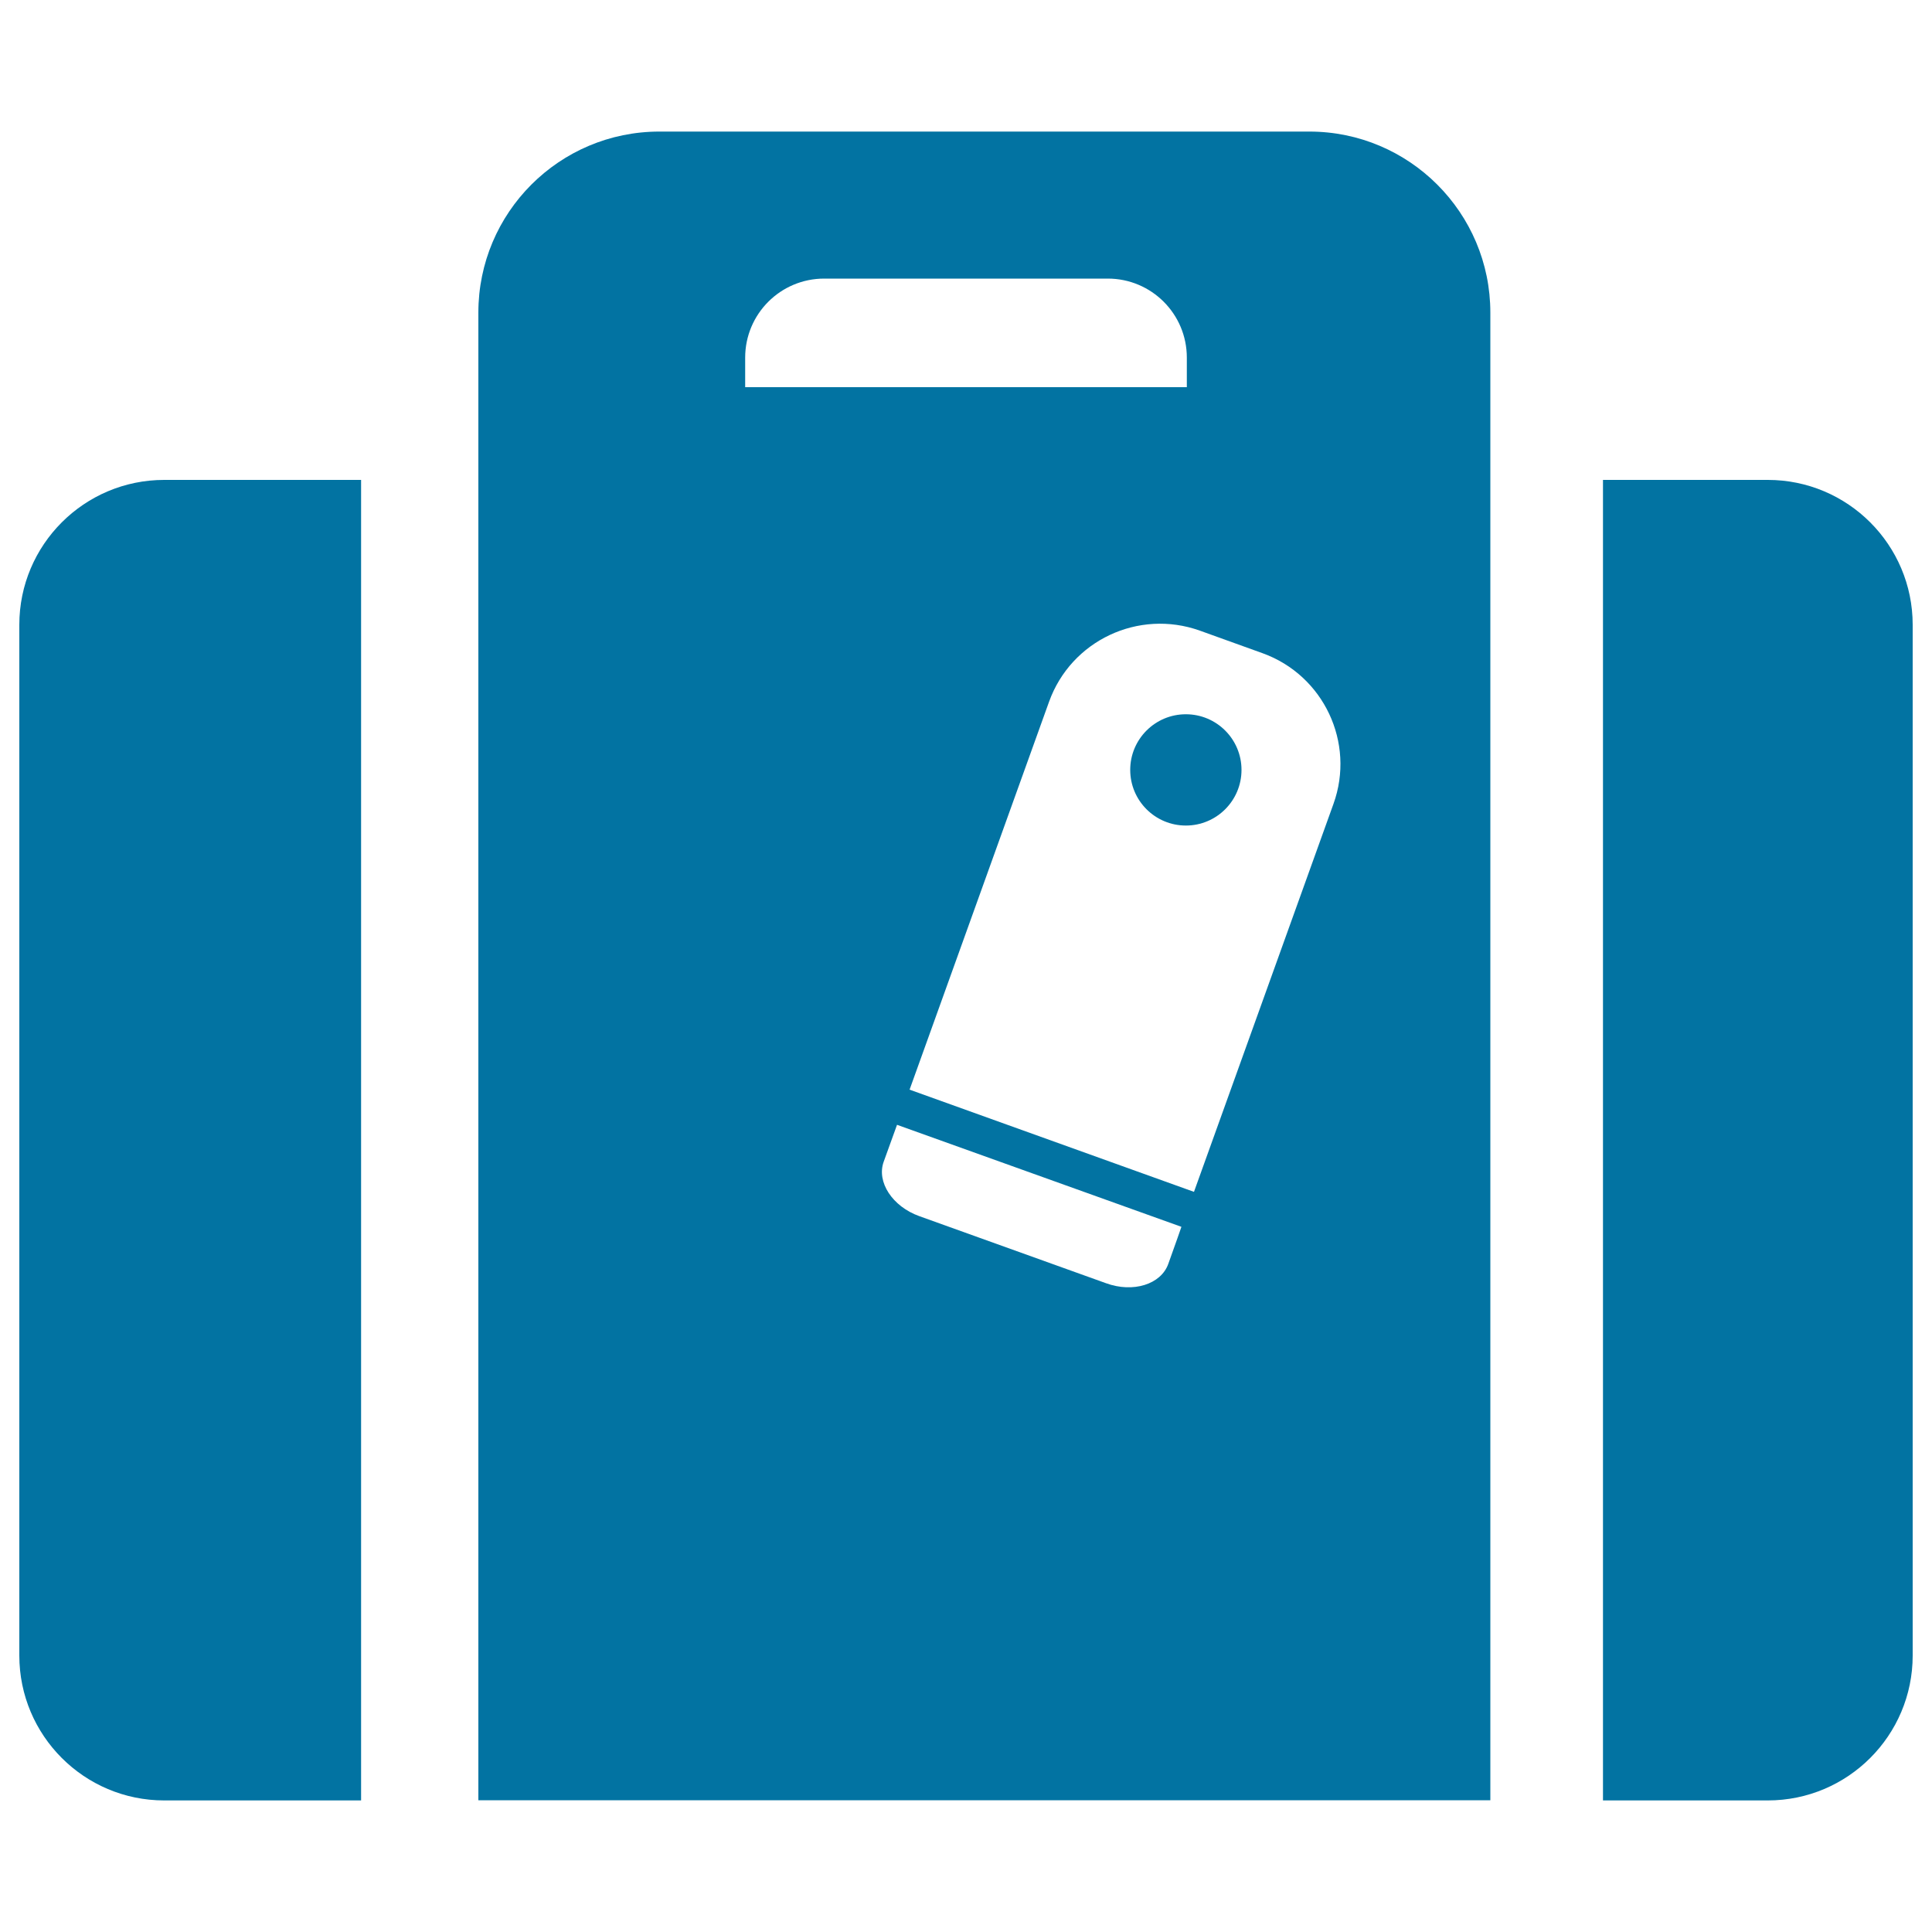
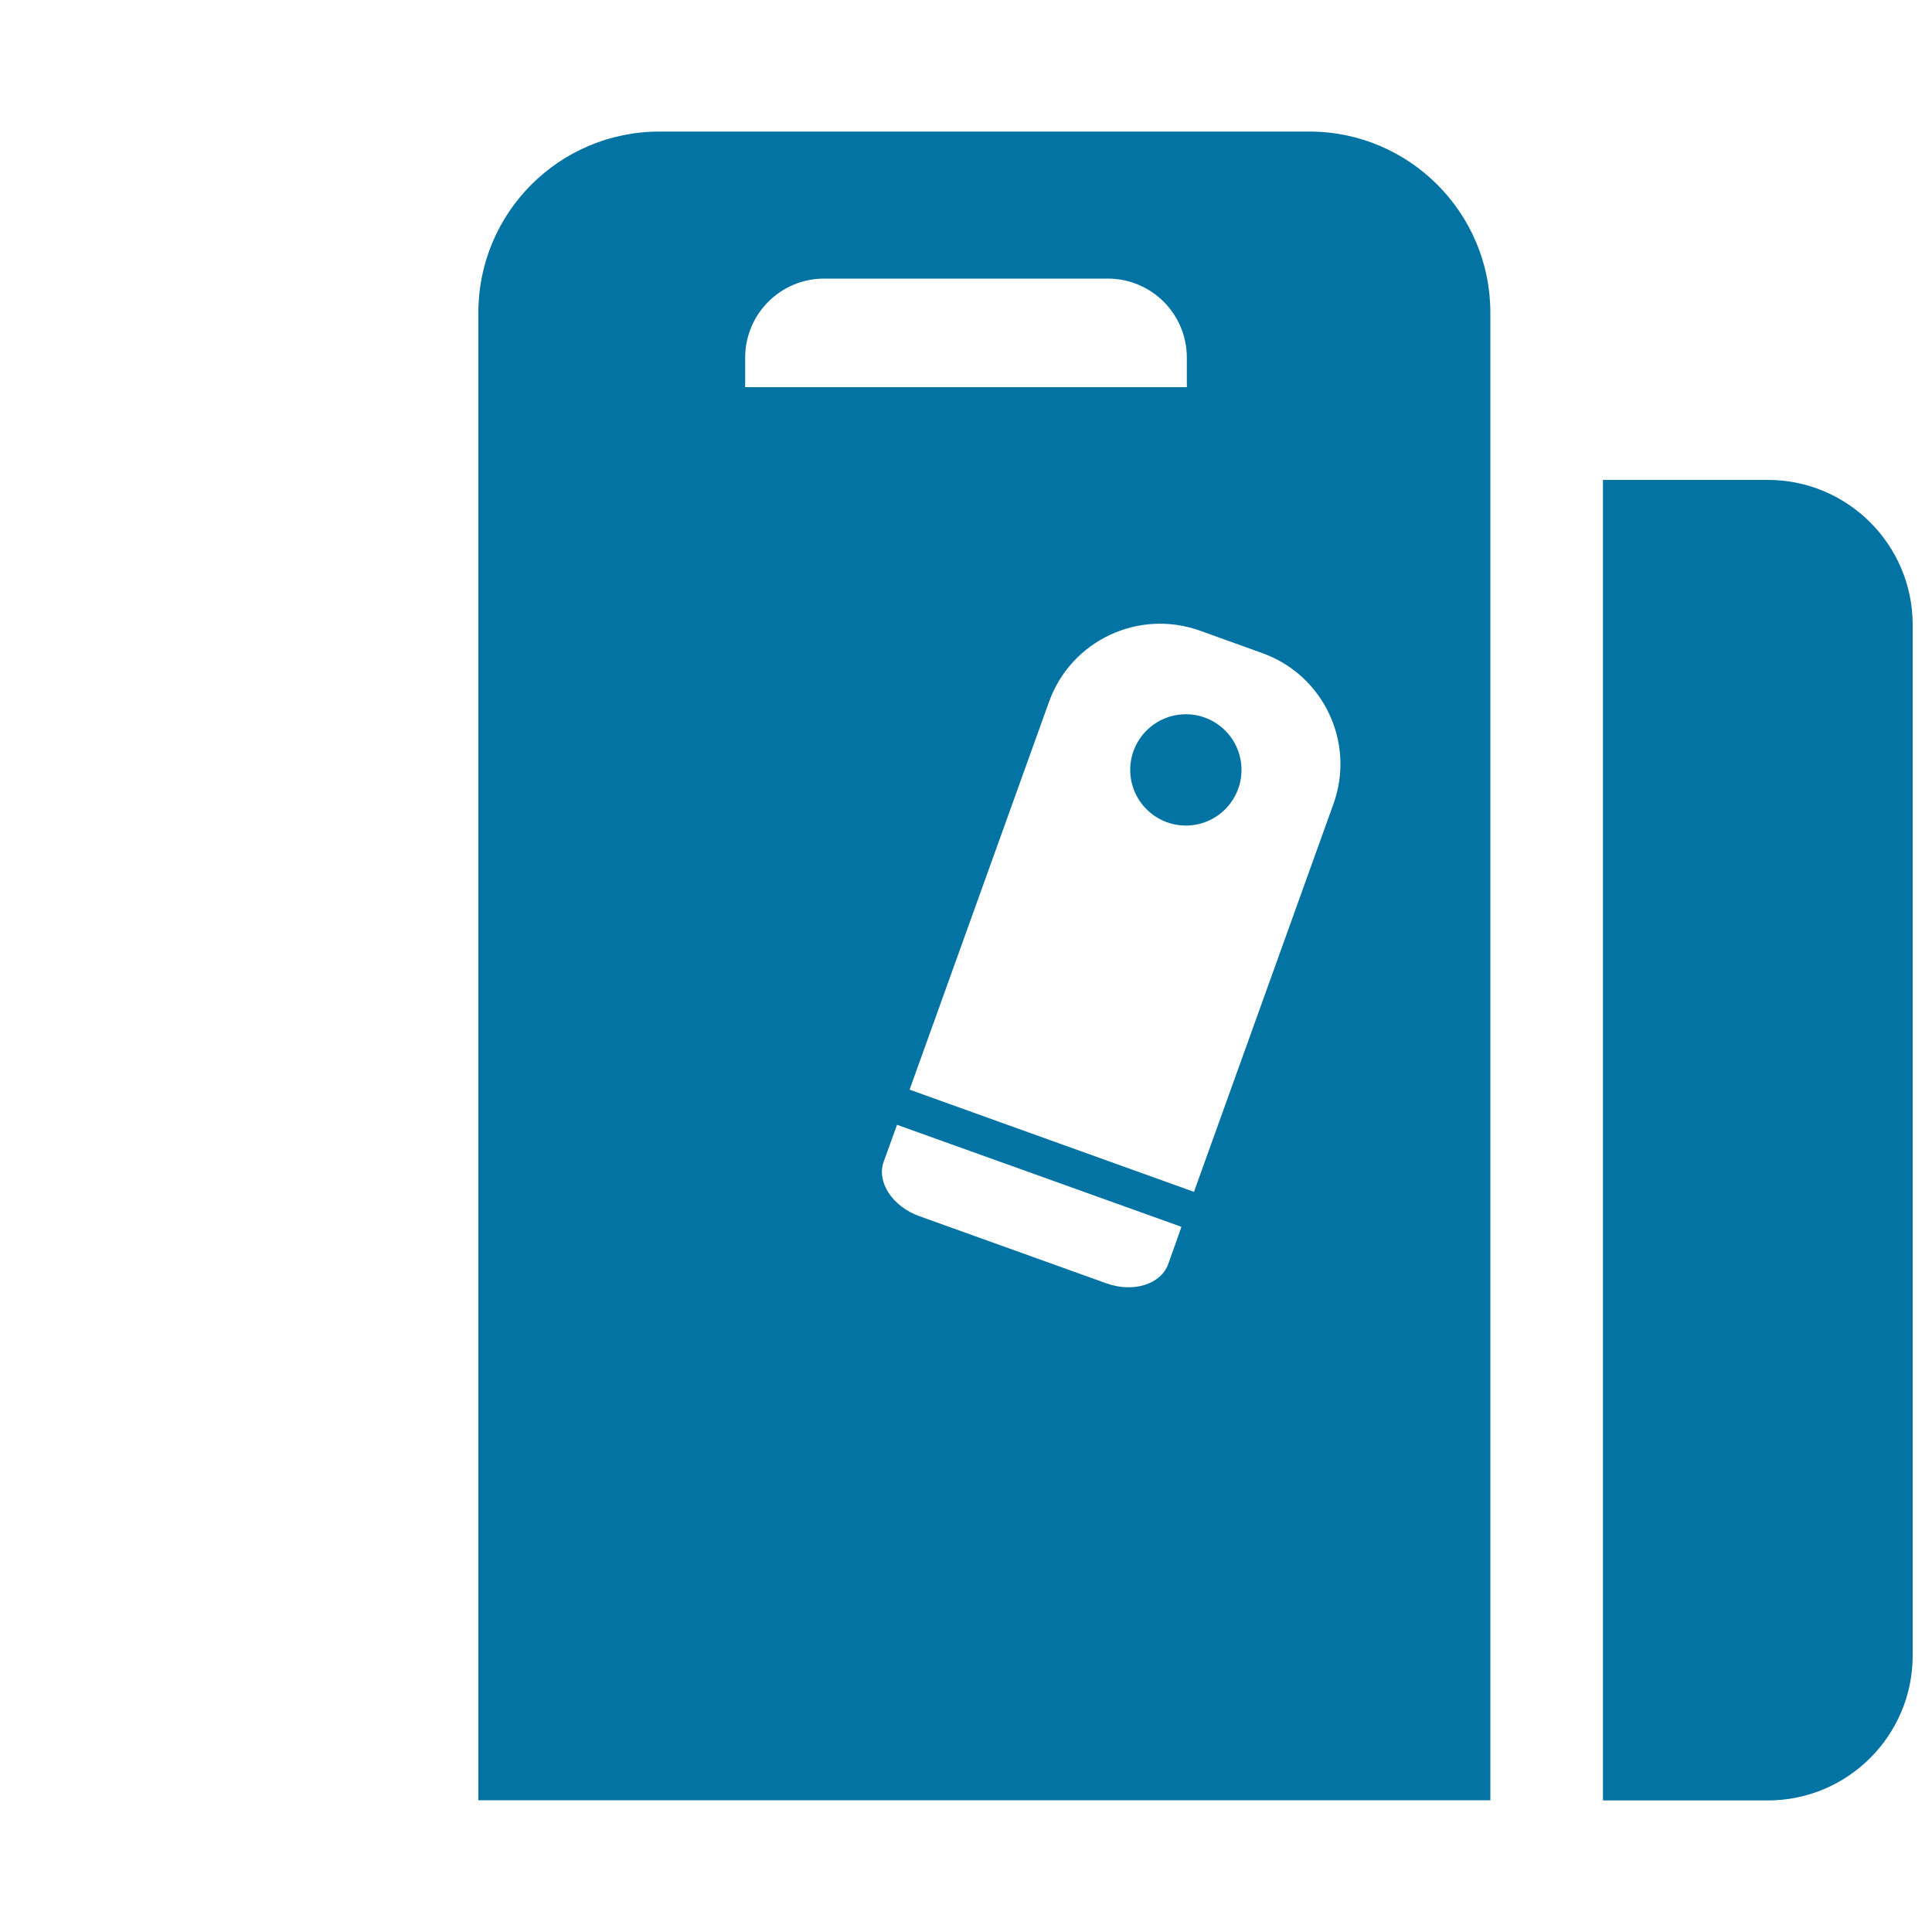
<svg xmlns="http://www.w3.org/2000/svg" viewBox="0 0 1000 1000" style="fill:#0273a2">
  <title>Handbag In Black With A Label SVG icon</title>
  <g>
    <g>
-       <path d="M10,323.4v533.5c0,41.4,33.6,75,75,75h101.9V248.4H85C43.6,248.4,10,282,10,323.4z" />
      <path d="M915,248.4h-85.3v683.5H915c41.4,0,75-33.6,75-75V323.4C990,282,956.4,248.4,915,248.4z" />
      <circle cx="613.8" cy="398.5" r="28.8" />
      <path d="M677.7,68.1H341.3c-51.8,0-93.7,42-93.7,93.7v770h523.8v-770C771.4,110.1,729.4,68.1,677.7,68.1z M385.7,185.1c0-22.6,18.3-40.9,40.9-40.9h146.8c22.6,0,40.9,18.3,40.9,40.9v15.3H385.7V185.1z M604.7,654.2c-3.8,10.6-18.2,15.1-32.2,10l-96.6-34.7c-14-5-22.3-17.7-18.5-28.2l6.9-19.1L611.5,635C611.5,635.1,608.5,643.6,604.7,654.2z M690.2,416.1L618,616.9L470.8,564L543,363.2c11.4-31.7,46.3-48.1,78-36.8l32.5,11.7C685.1,349.5,701.6,384.4,690.2,416.1z" />
    </g>
  </g>
</svg>